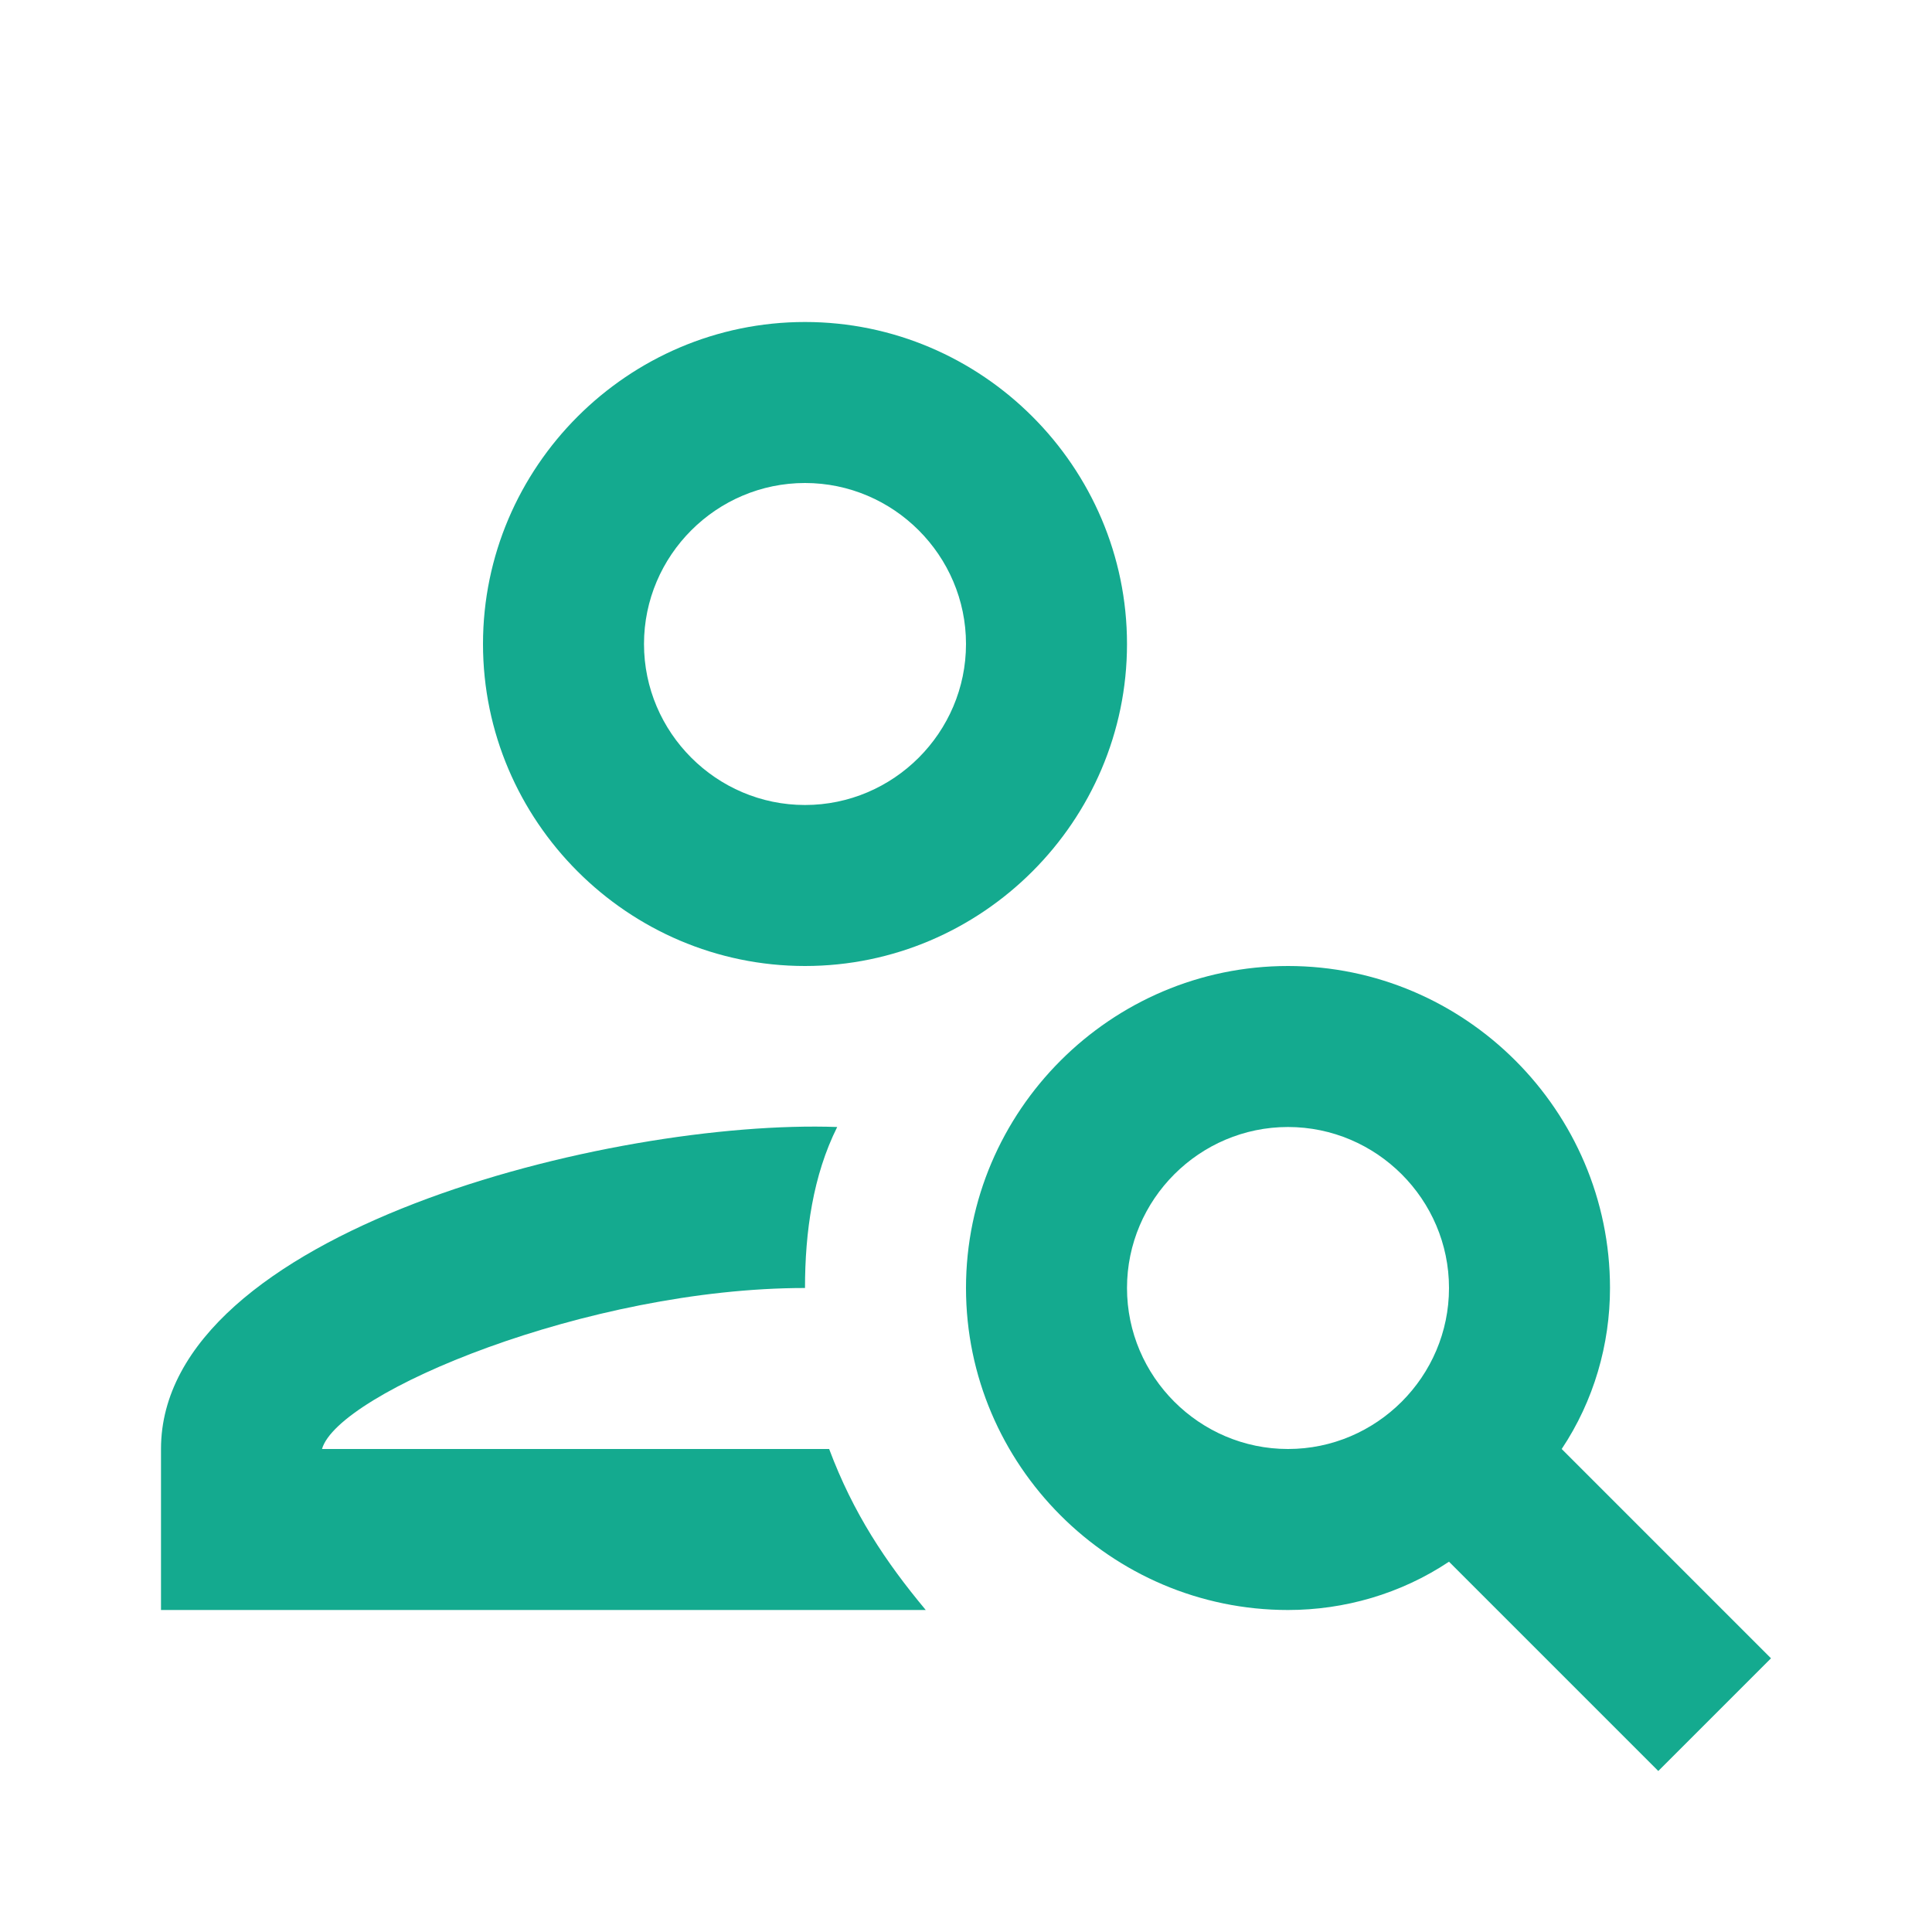
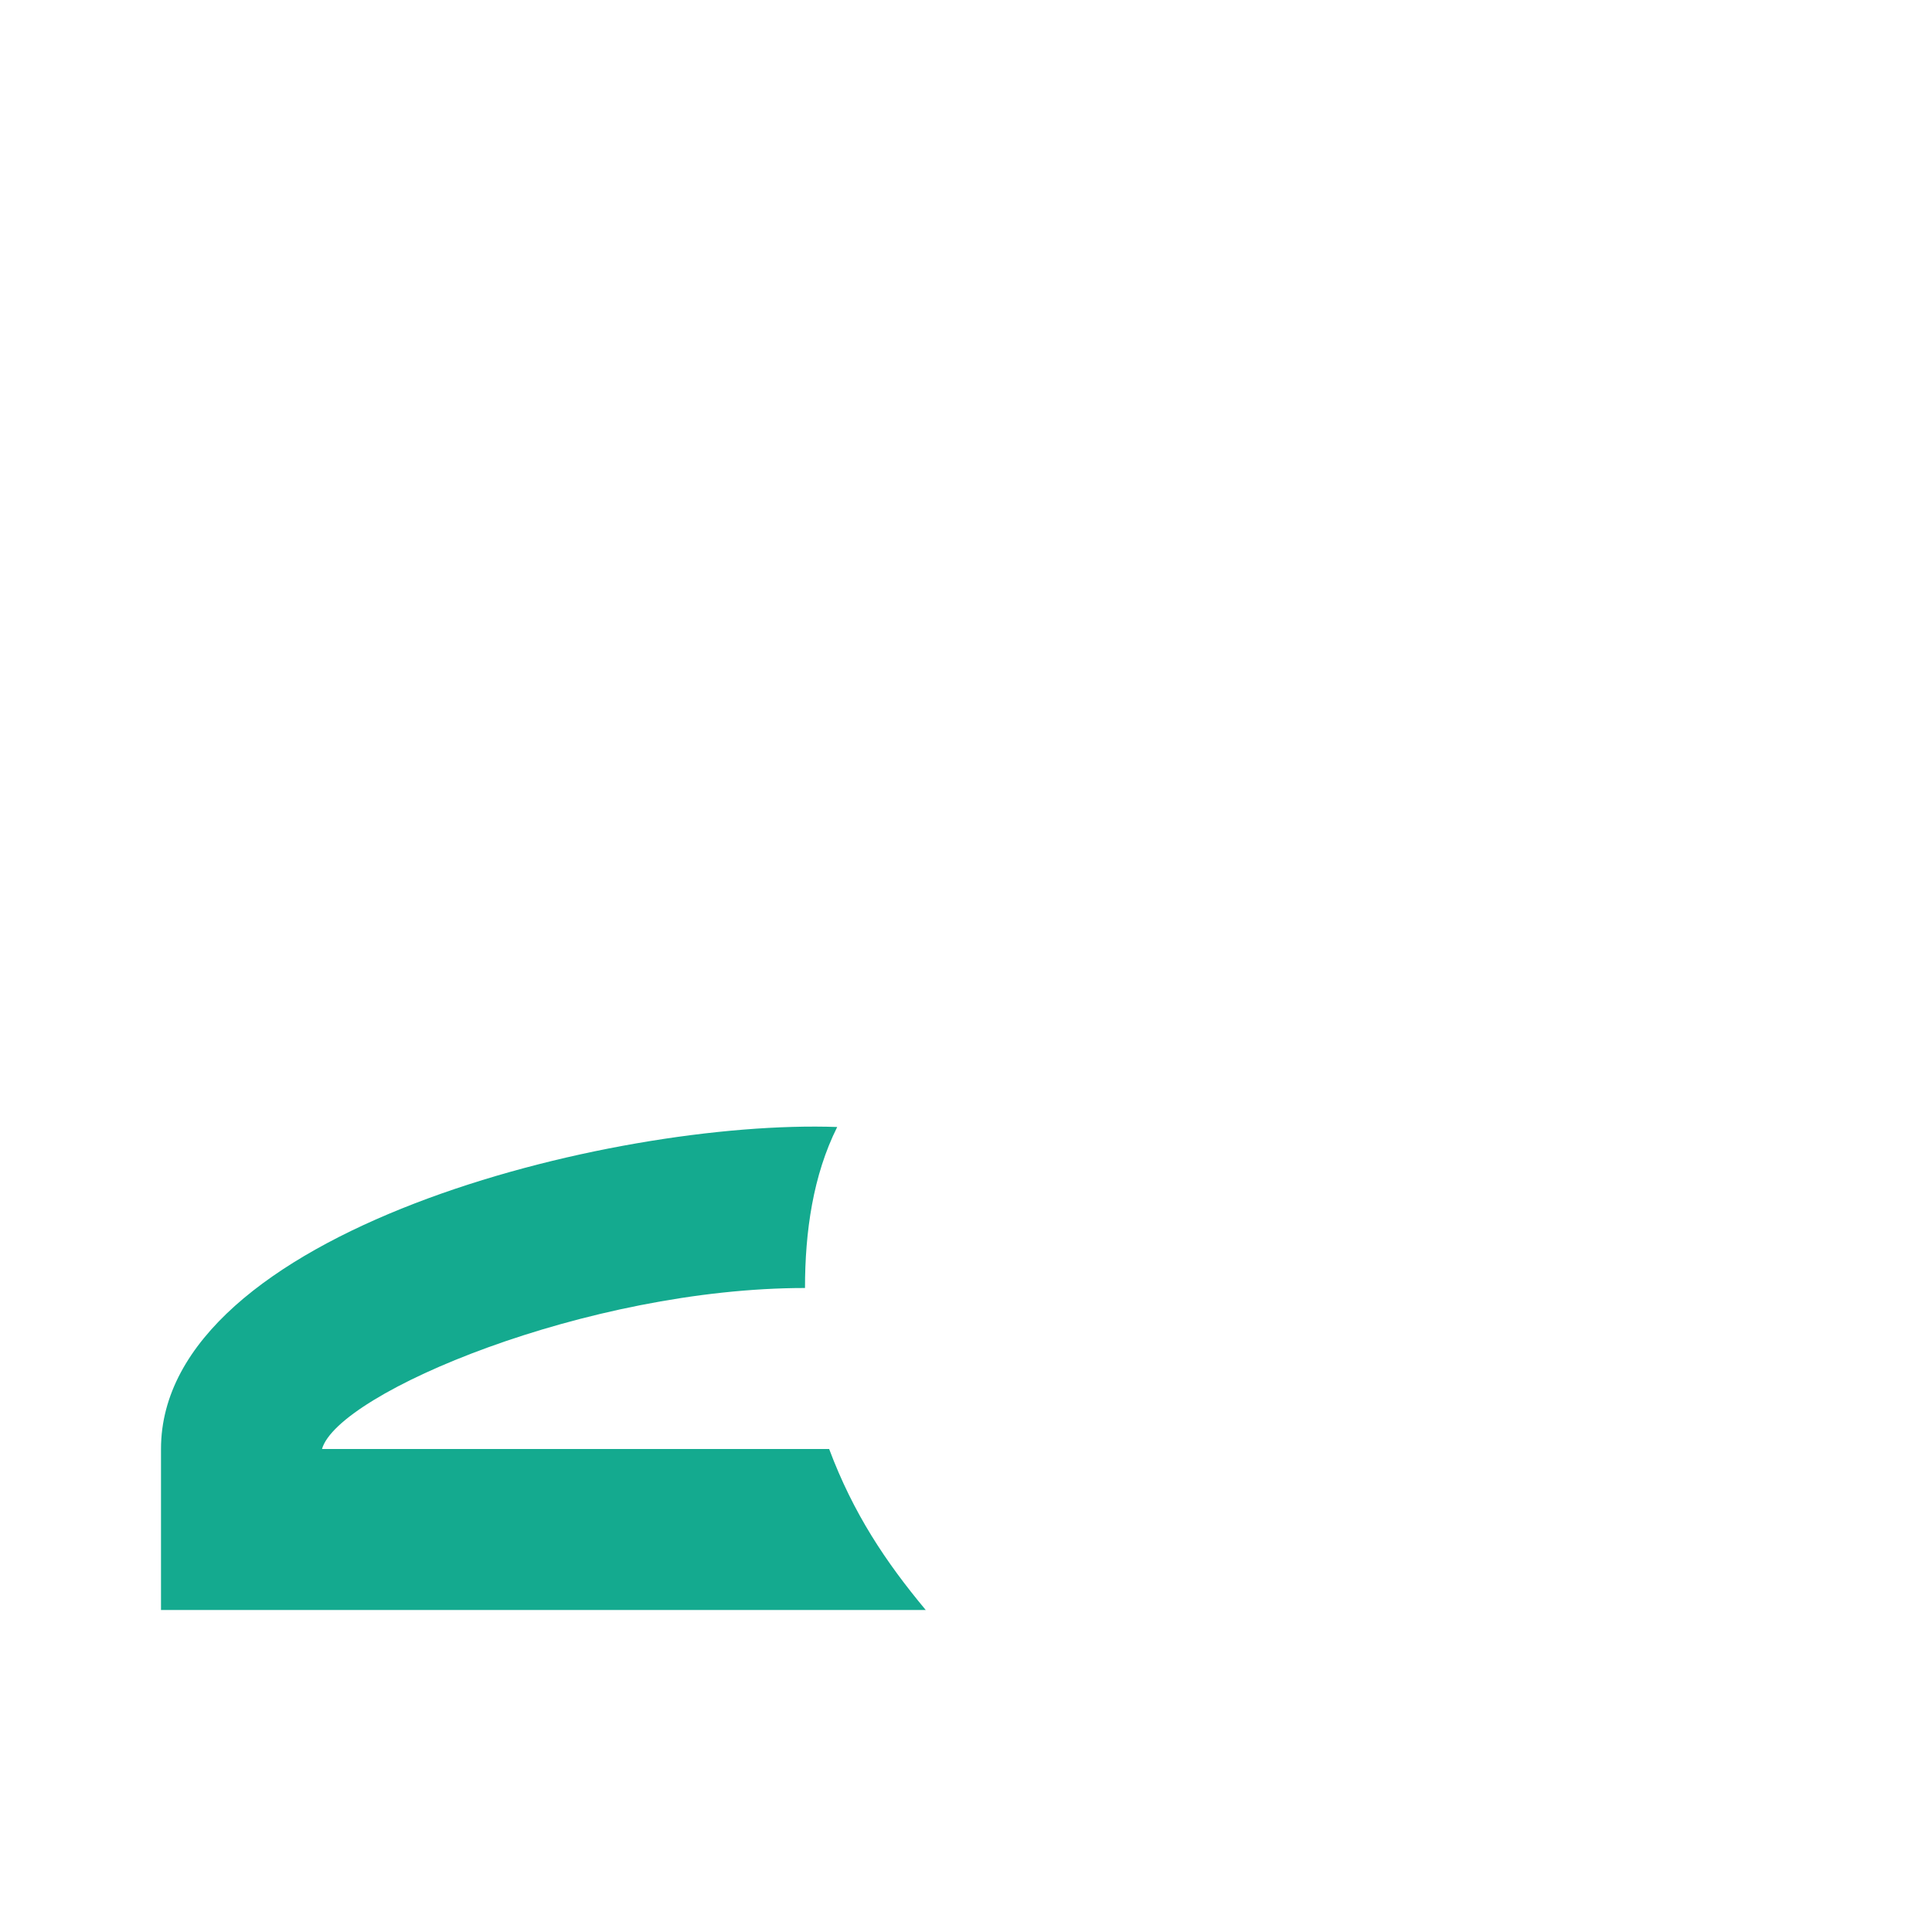
<svg xmlns="http://www.w3.org/2000/svg" version="1.1" id="Calque_1" x="0px" y="0px" viewBox="0 0 24 24" style="enable-background:new 0 0 24 24;" xml:space="preserve">
  <style type="text/css">
	.st0{fill:none;}
	.st1{fill:#14AA8F;}
</style>
  <g>
    <rect class="st0" width="24" height="24" />
  </g>
  <g>
    <g>
-       <path class="st1" d="M10,12c2.2,0,4-1.8,4-4s-1.8-4-4-4S6,5.8,6,8S7.8,12,10,12z M10,6c1.1,0,2,0.9,2,2s-0.9,2-2,2S8,9.1,8,8    S8.9,6,10,6z" />
      <path class="st1" d="M4,18c0.2-0.7,3.3-2,6-2c0-0.7,0.1-1.4,0.4-2C7.6,13.9,2,15.3,2,18v2h9.5c-0.5-0.6-0.9-1.2-1.2-2H4z" />
-       <path class="st1" d="M19.4,18c0.4-0.6,0.6-1.3,0.6-2c0-2.2-1.8-4-4-4s-4,1.8-4,4s1.8,4,4,4c0.7,0,1.4-0.2,2-0.6    c0.9,0.9,1.6,1.6,2.6,2.6l1.4-1.4C20.5,19.1,21.2,19.8,19.4,18z M16,18c-1.1,0-2-0.9-2-2s0.9-2,2-2s2,0.9,2,2S17.1,18,16,18z" />
    </g>
  </g>
</svg>